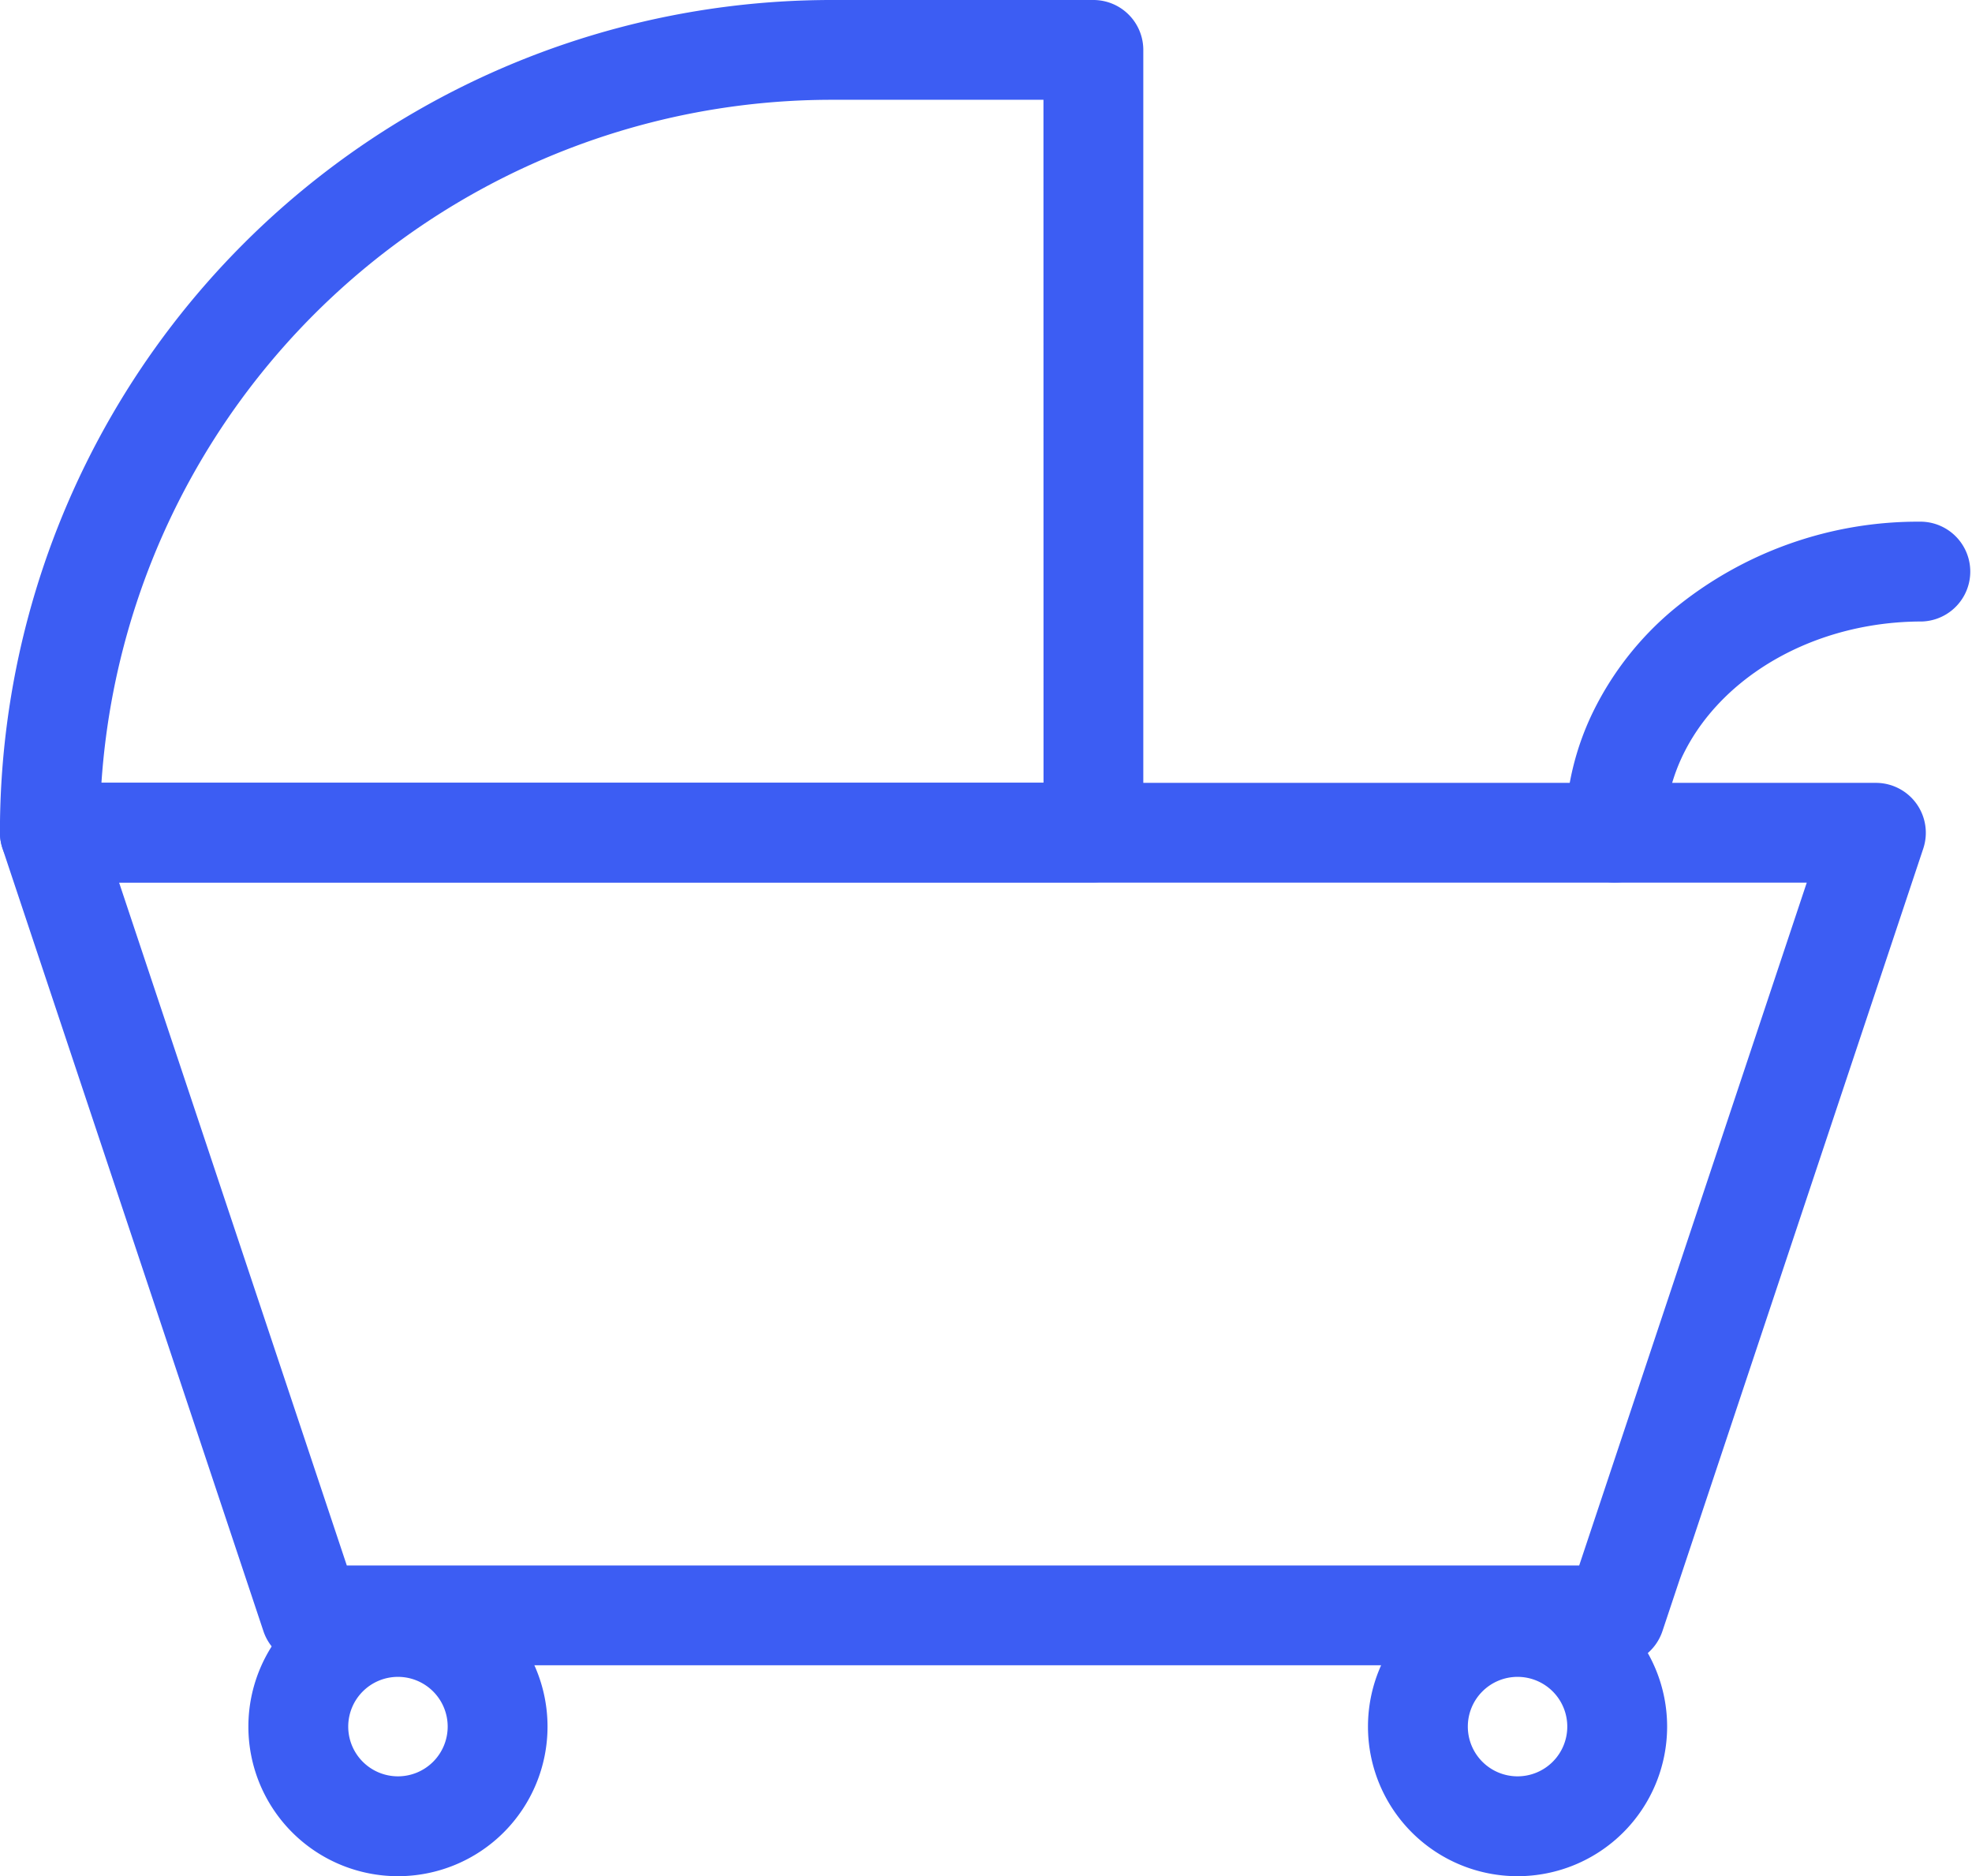
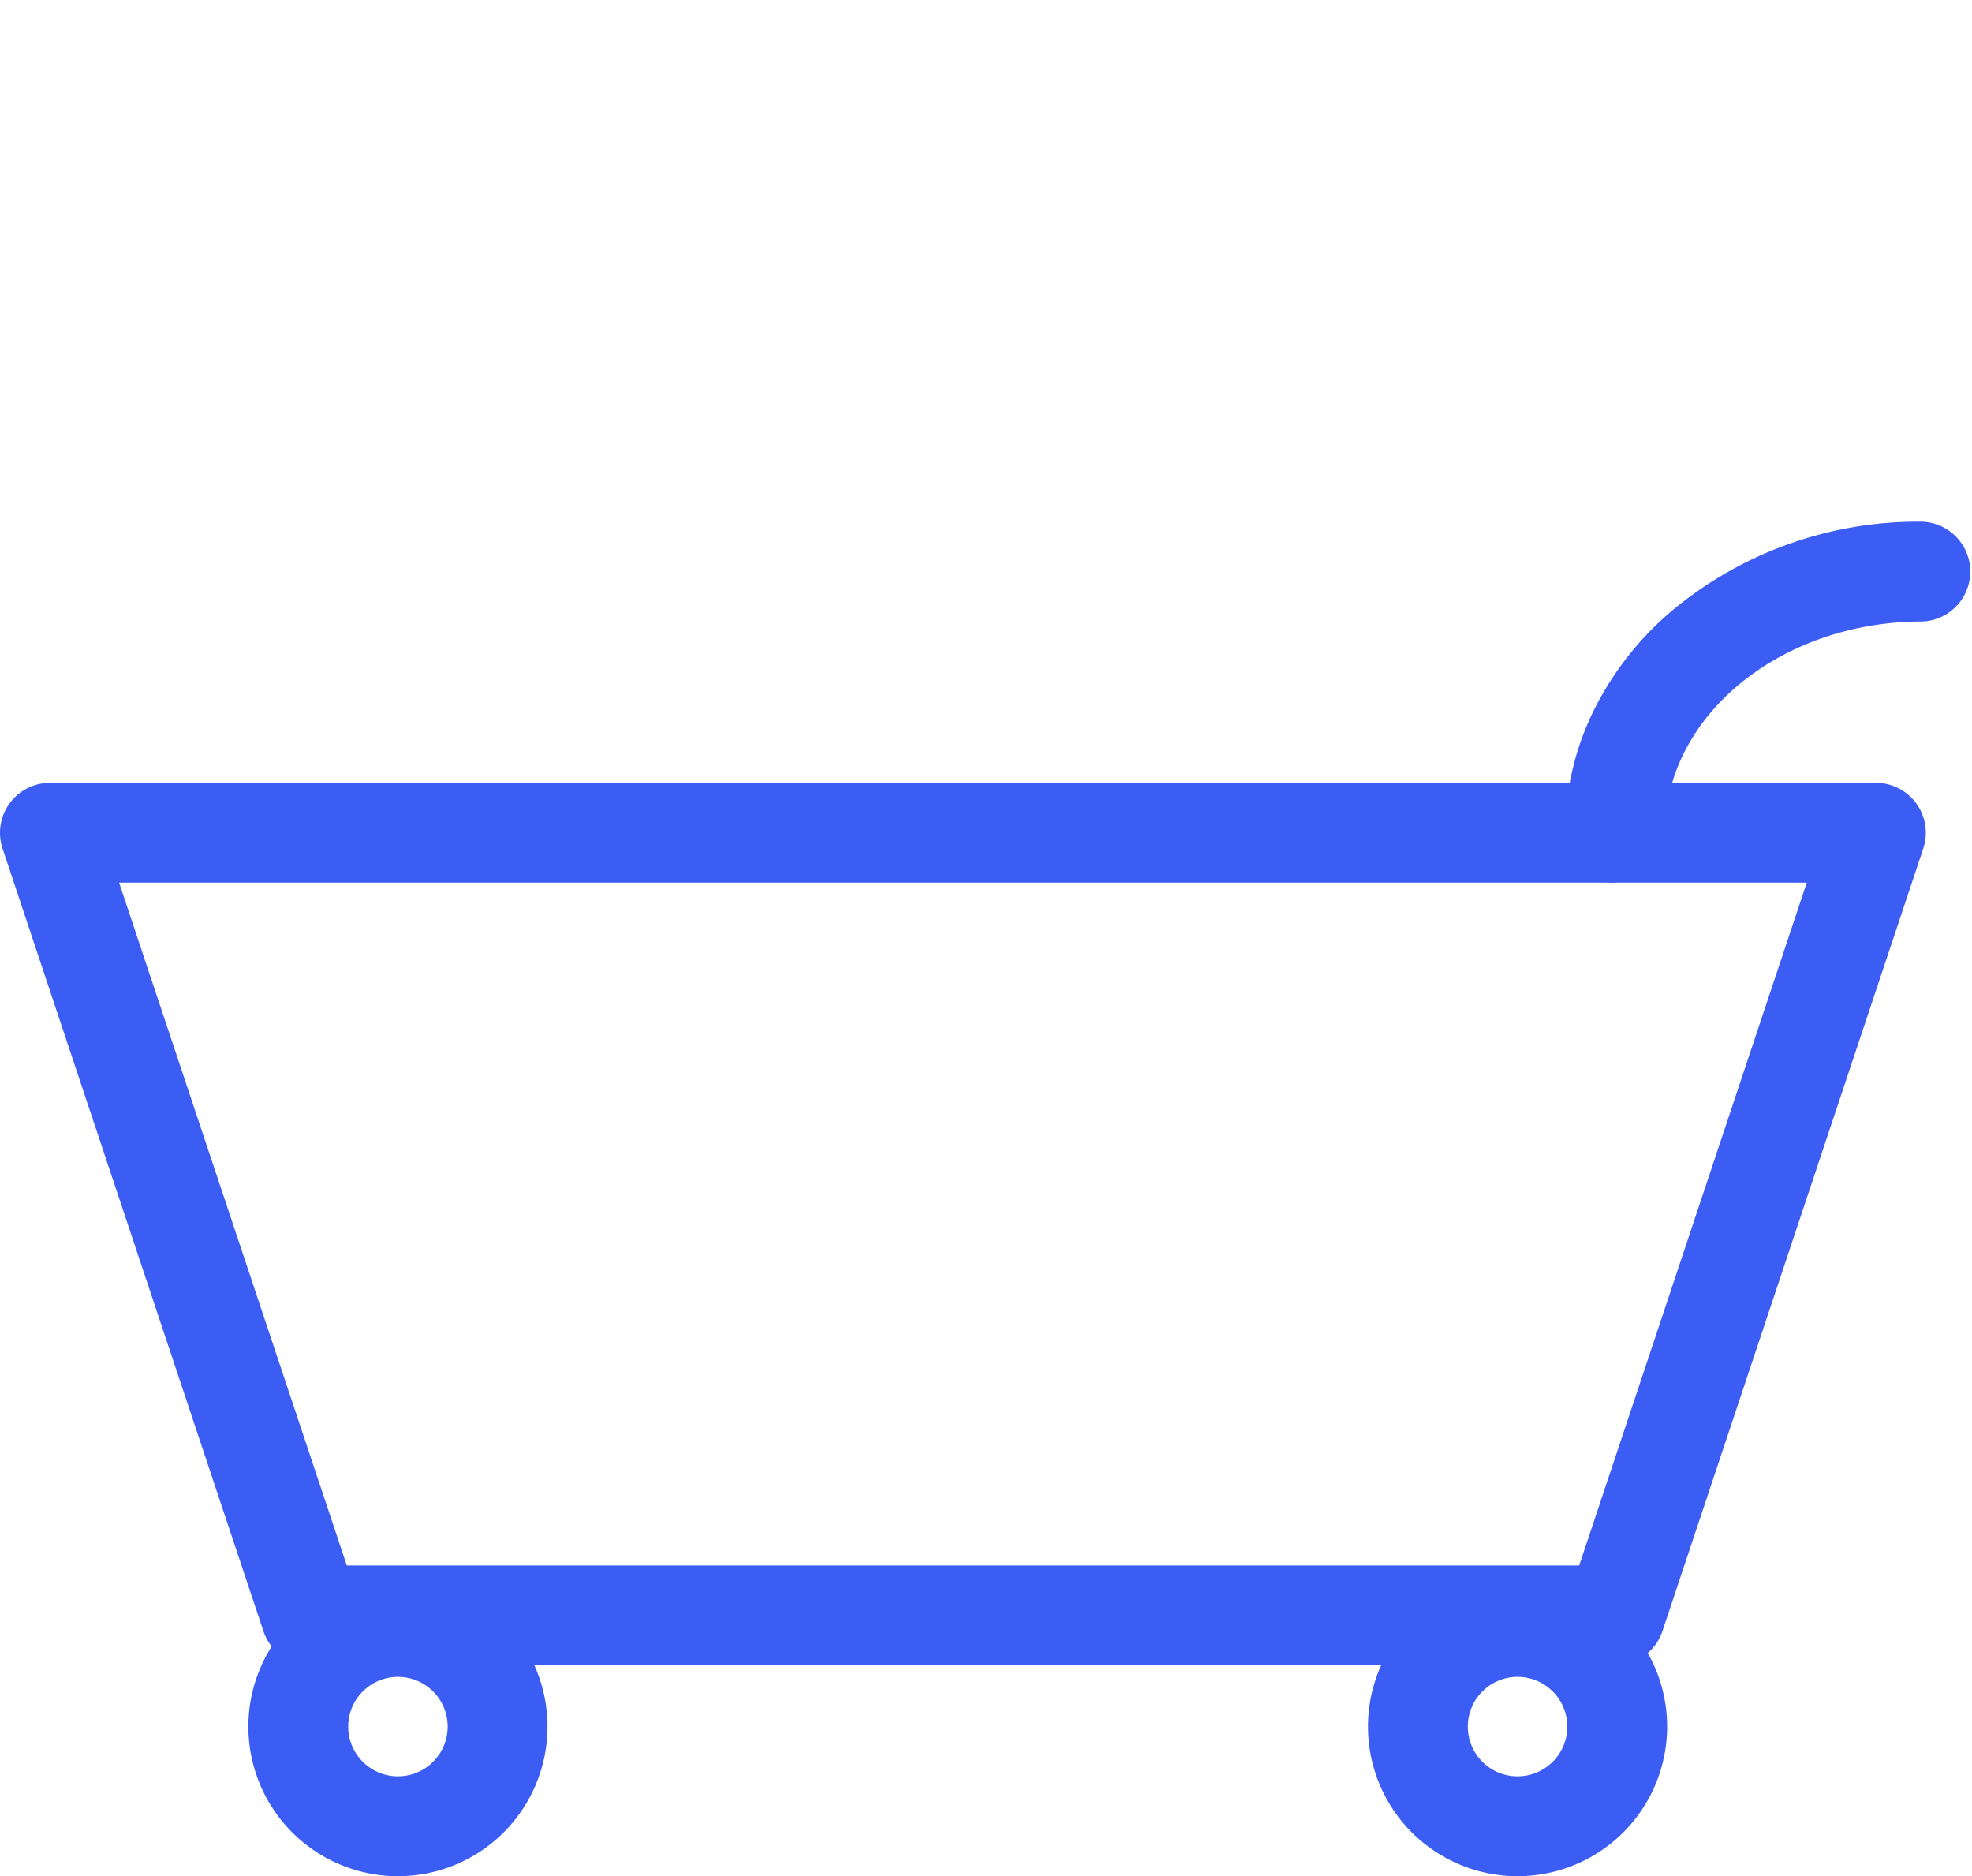
<svg xmlns="http://www.w3.org/2000/svg" id="Outline" width="30.614" height="29.122" viewBox="0 0 30.614 29.122">
  <g id="Group_1660" data-name="Group 1660" transform="translate(0 0)">
    <g id="Group_1659" data-name="Group 1659">
      <path id="Path_1740" data-name="Path 1740" d="M86.826,280.611H66.575a.775.775,0,0,1-.735-.531l-4.05-12.148a.775.775,0,0,1,.735-1.018H90.874a.775.775,0,0,1,.735,1.018l-4.05,12.15A.775.775,0,0,1,86.826,280.611Zm-19.691-1.549H86.267l3.533-10.6H63.6Z" transform="translate(-61.751 -254.762)" fill="#3c5df3" />
      <g id="Group_1658" data-name="Group 1658" transform="translate(3.856 24.479)">
        <path id="Ellipse_81" data-name="Ellipse 81" d="M.572-1.75A2.322,2.322,0,1,1-1.75.572,2.322,2.322,0,0,1,.572-1.75Zm0,3.094A.772.772,0,1,0-.2.572a.772.772,0,0,0,.772.772Z" transform="translate(19.131 1.75)" fill="#3c5df3" />
        <path id="Ellipse_82" data-name="Ellipse 82" d="M.572-1.75A2.322,2.322,0,1,1-1.75.572,2.322,2.322,0,0,1,.572-1.75Zm0,3.094A.772.772,0,1,0-.2.572a.772.772,0,0,0,.772.772Z" transform="translate(1.75 1.75)" fill="#3c5df3" />
      </g>
-       <path id="Path_1741" data-name="Path 1741" d="M74.674,38.179h4.05a.775.775,0,0,1,.775.775V51.1a.775.775,0,0,1-.775.775h-16.2a.775.775,0,0,1-.775-.775A12.914,12.914,0,0,1,74.675,38.179Zm3.275,1.549H74.674a11.365,11.365,0,0,0-11.349,10.6H77.95Z" transform="translate(-61.75 -38.179)" fill="#3c5df3" />
-       <path id="Path_1742" data-name="Path 1742" d="M519.985,196.266a.775.775,0,0,1-.775-.775,4.276,4.276,0,0,1,.456-1.922,4.838,4.838,0,0,1,1.213-1.532,5.965,5.965,0,0,1,3.872-1.372.775.775,0,0,1,0,1.549c-2.2,0-3.992,1.469-3.992,3.275a.775.775,0,0,1-.774.776Z" transform="translate(-494.911 -182.567)" fill="#3c5df3" />
+       <path id="Path_1742" data-name="Path 1742" d="M519.985,196.266a.775.775,0,0,1-.775-.775,4.276,4.276,0,0,1,.456-1.922,4.838,4.838,0,0,1,1.213-1.532,5.965,5.965,0,0,1,3.872-1.372.775.775,0,0,1,0,1.549c-2.2,0-3.992,1.469-3.992,3.275Z" transform="translate(-494.911 -182.567)" fill="#3c5df3" />
    </g>
  </g>
</svg>